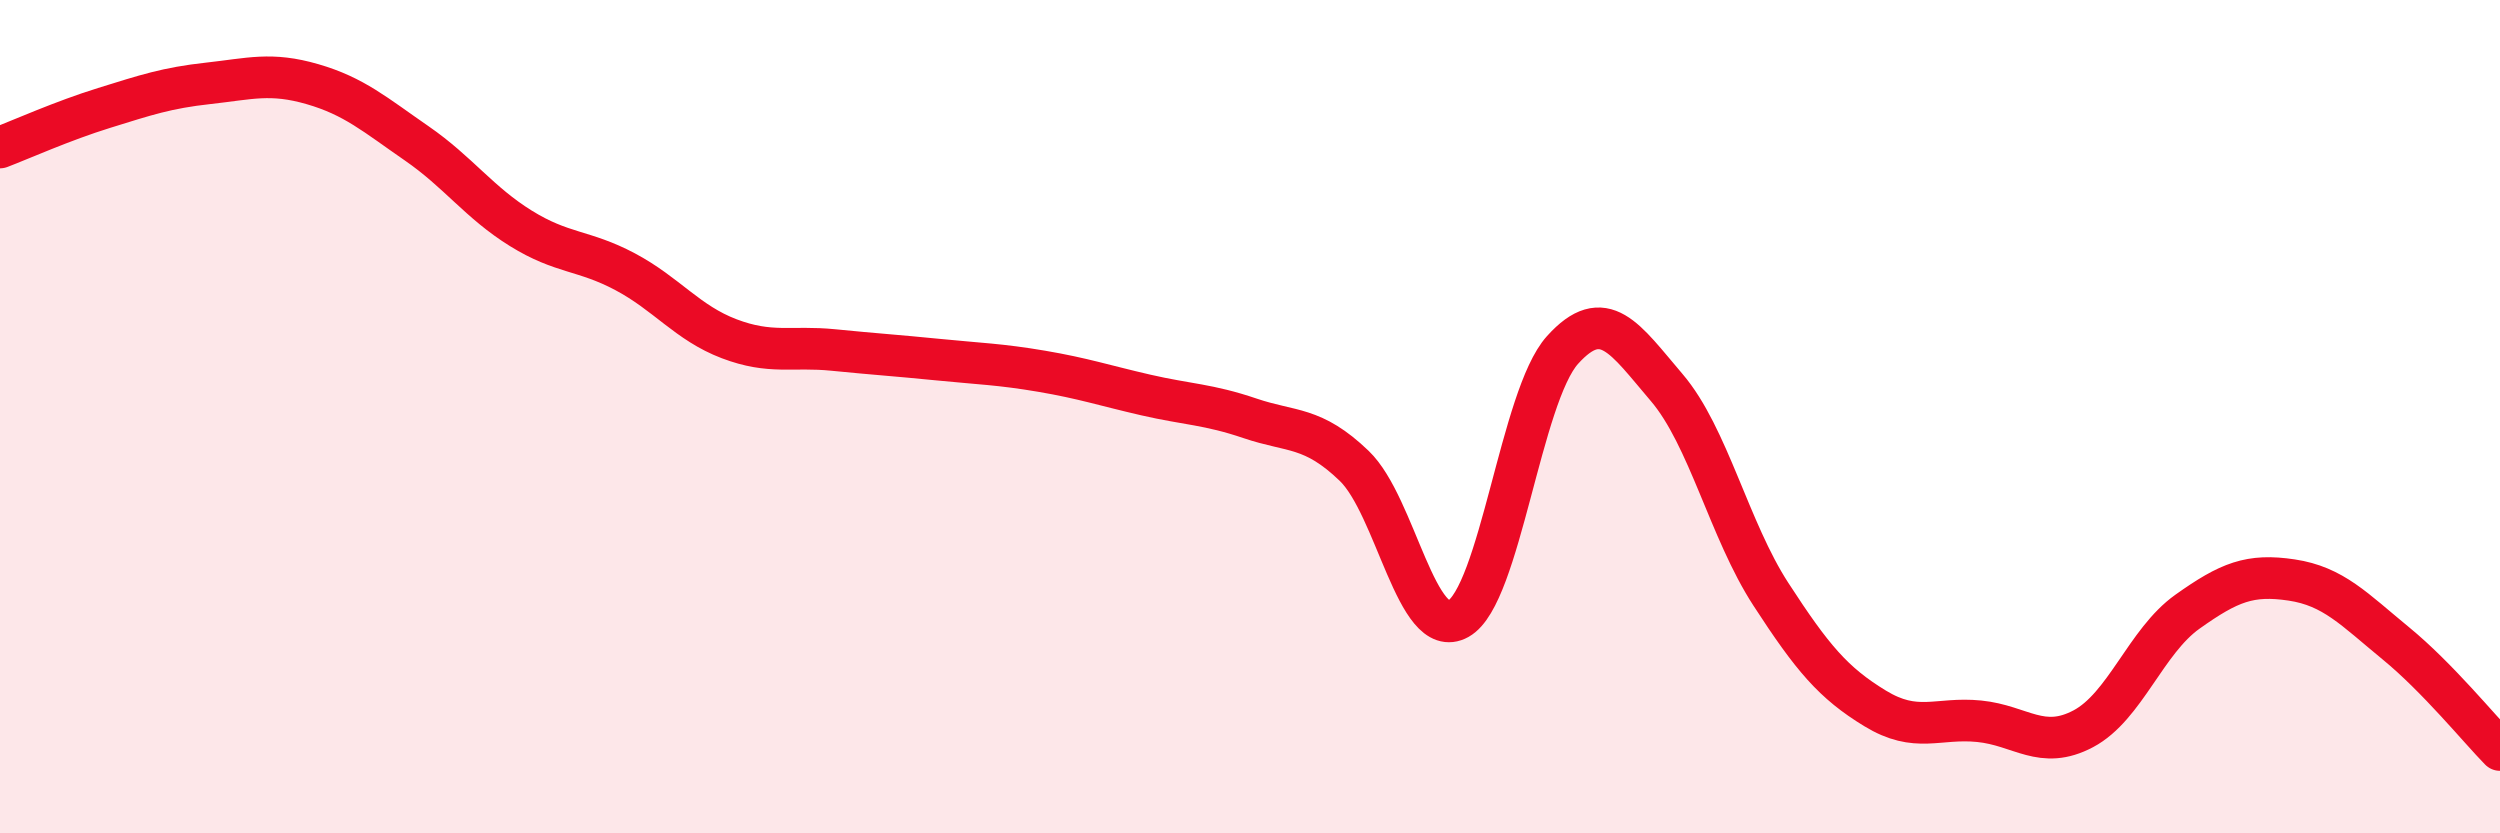
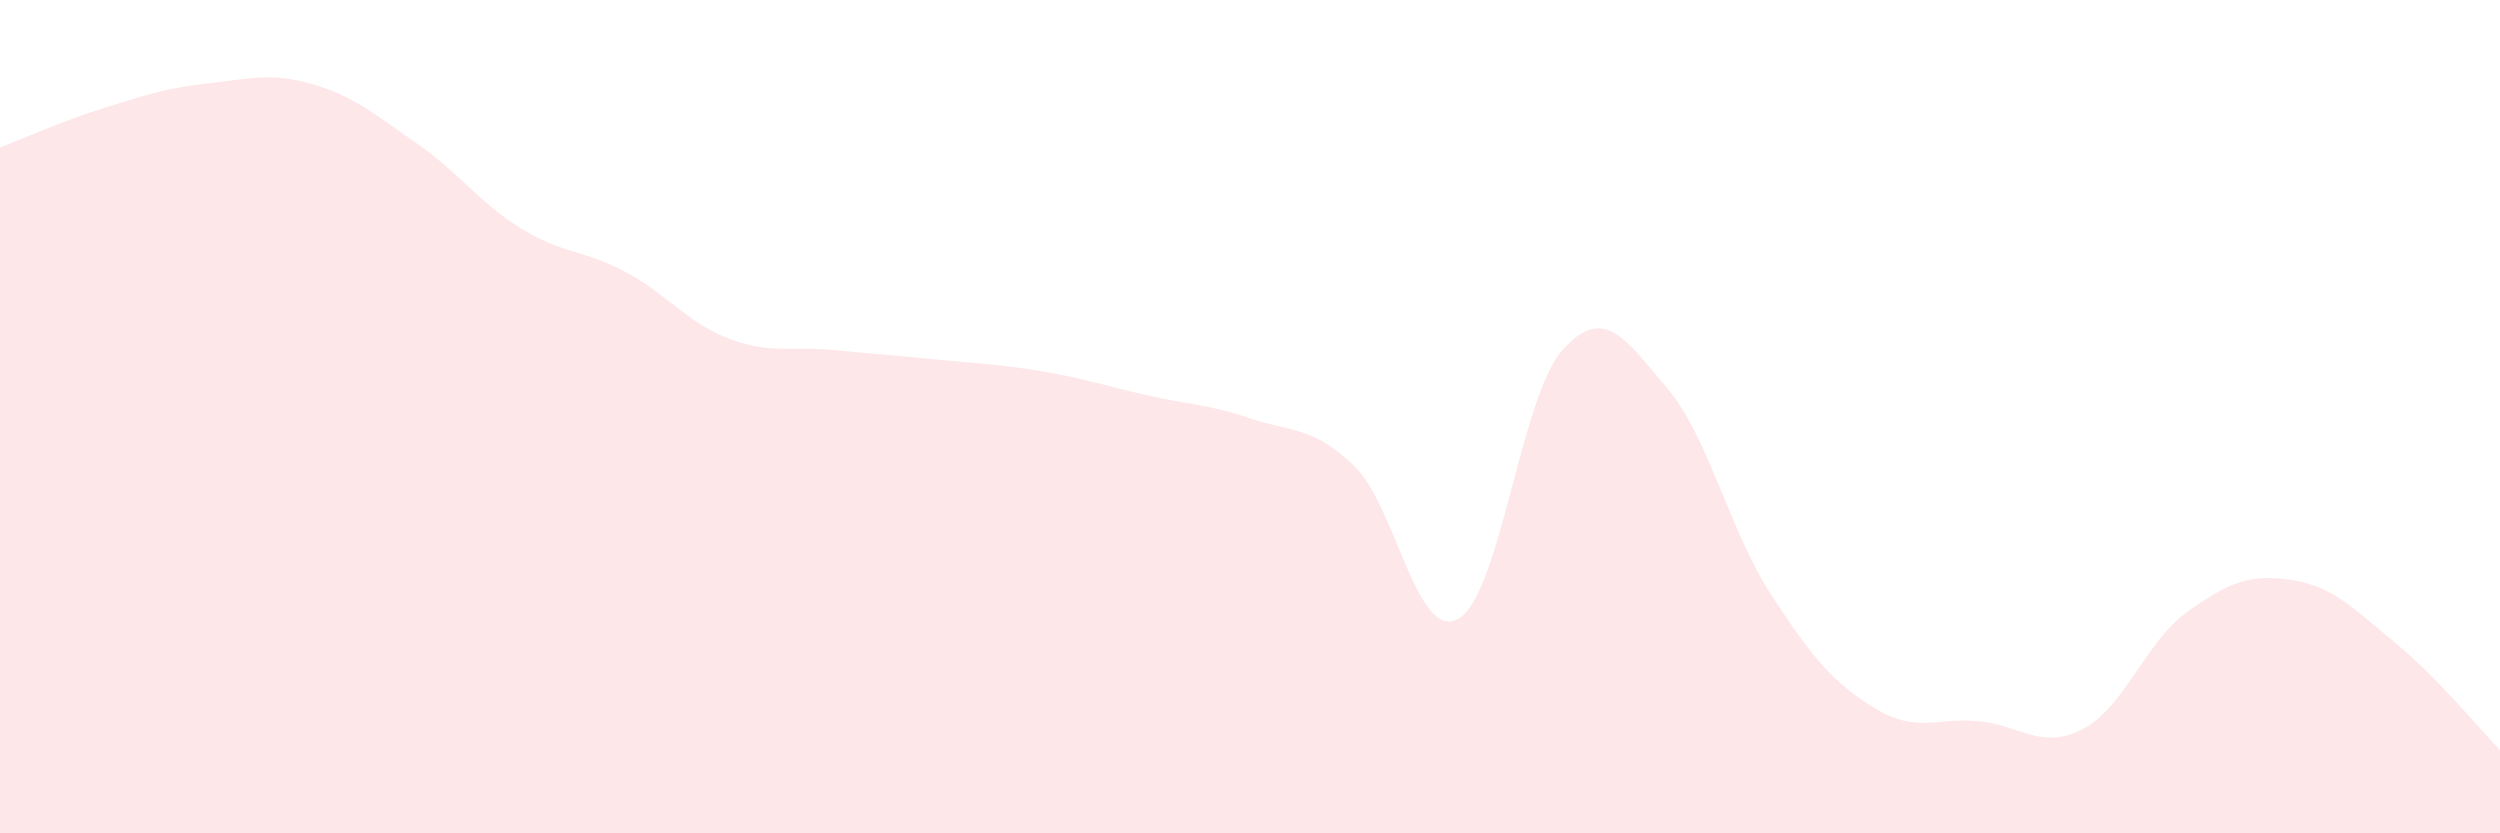
<svg xmlns="http://www.w3.org/2000/svg" width="60" height="20" viewBox="0 0 60 20">
  <path d="M 0,3.54 C 0.5,3.35 1.5,2.9 2.5,2.59 C 3.5,2.28 4,2.11 5,2 C 6,1.89 6.5,1.73 7.5,2.02 C 8.5,2.31 9,2.75 10,3.44 C 11,4.13 11.5,4.86 12.5,5.48 C 13.5,6.1 14,5.99 15,6.52 C 16,7.05 16.5,7.75 17.5,8.13 C 18.5,8.51 19,8.3 20,8.4 C 21,8.5 21.5,8.53 22.5,8.63 C 23.5,8.73 24,8.74 25,8.91 C 26,9.08 26.5,9.25 27.5,9.48 C 28.5,9.71 29,9.7 30,10.04 C 31,10.38 31.5,10.22 32.5,11.18 C 33.5,12.14 34,15.41 35,14.85 C 36,14.29 36.5,9.51 37.5,8.4 C 38.5,7.29 39,8.13 40,9.3 C 41,10.47 41.5,12.72 42.5,14.26 C 43.5,15.8 44,16.39 45,17 C 46,17.61 46.5,17.21 47.5,17.31 C 48.5,17.41 49,18.02 50,17.49 C 51,16.96 51.5,15.39 52.5,14.68 C 53.5,13.97 54,13.77 55,13.92 C 56,14.07 56.5,14.62 57.5,15.44 C 58.5,16.26 59.5,17.49 60,18L60 20L0 20Z" fill="#EB0A25" opacity="0.1" stroke-linecap="round" stroke-linejoin="round" />
-   <path d="M 0,3.54 C 0.5,3.35 1.5,2.9 2.5,2.59 C 3.5,2.28 4,2.11 5,2 C 6,1.89 6.5,1.73 7.5,2.02 C 8.5,2.31 9,2.75 10,3.44 C 11,4.13 11.5,4.86 12.5,5.48 C 13.5,6.1 14,5.99 15,6.52 C 16,7.05 16.5,7.75 17.5,8.13 C 18.5,8.51 19,8.3 20,8.4 C 21,8.5 21.5,8.53 22.5,8.63 C 23.5,8.73 24,8.74 25,8.91 C 26,9.08 26.5,9.25 27.5,9.48 C 28.5,9.71 29,9.7 30,10.04 C 31,10.38 31.5,10.22 32.5,11.18 C 33.5,12.14 34,15.41 35,14.85 C 36,14.29 36.5,9.51 37.5,8.4 C 38.5,7.29 39,8.13 40,9.3 C 41,10.47 41.5,12.72 42.5,14.26 C 43.5,15.8 44,16.39 45,17 C 46,17.61 46.5,17.21 47.5,17.31 C 48.5,17.41 49,18.02 50,17.49 C 51,16.96 51.5,15.39 52.5,14.68 C 53.5,13.97 54,13.77 55,13.92 C 56,14.07 56.5,14.62 57.5,15.44 C 58.5,16.26 59.5,17.49 60,18" stroke="#EB0A25" stroke-width="1" fill="none" stroke-linecap="round" stroke-linejoin="round" />
</svg>